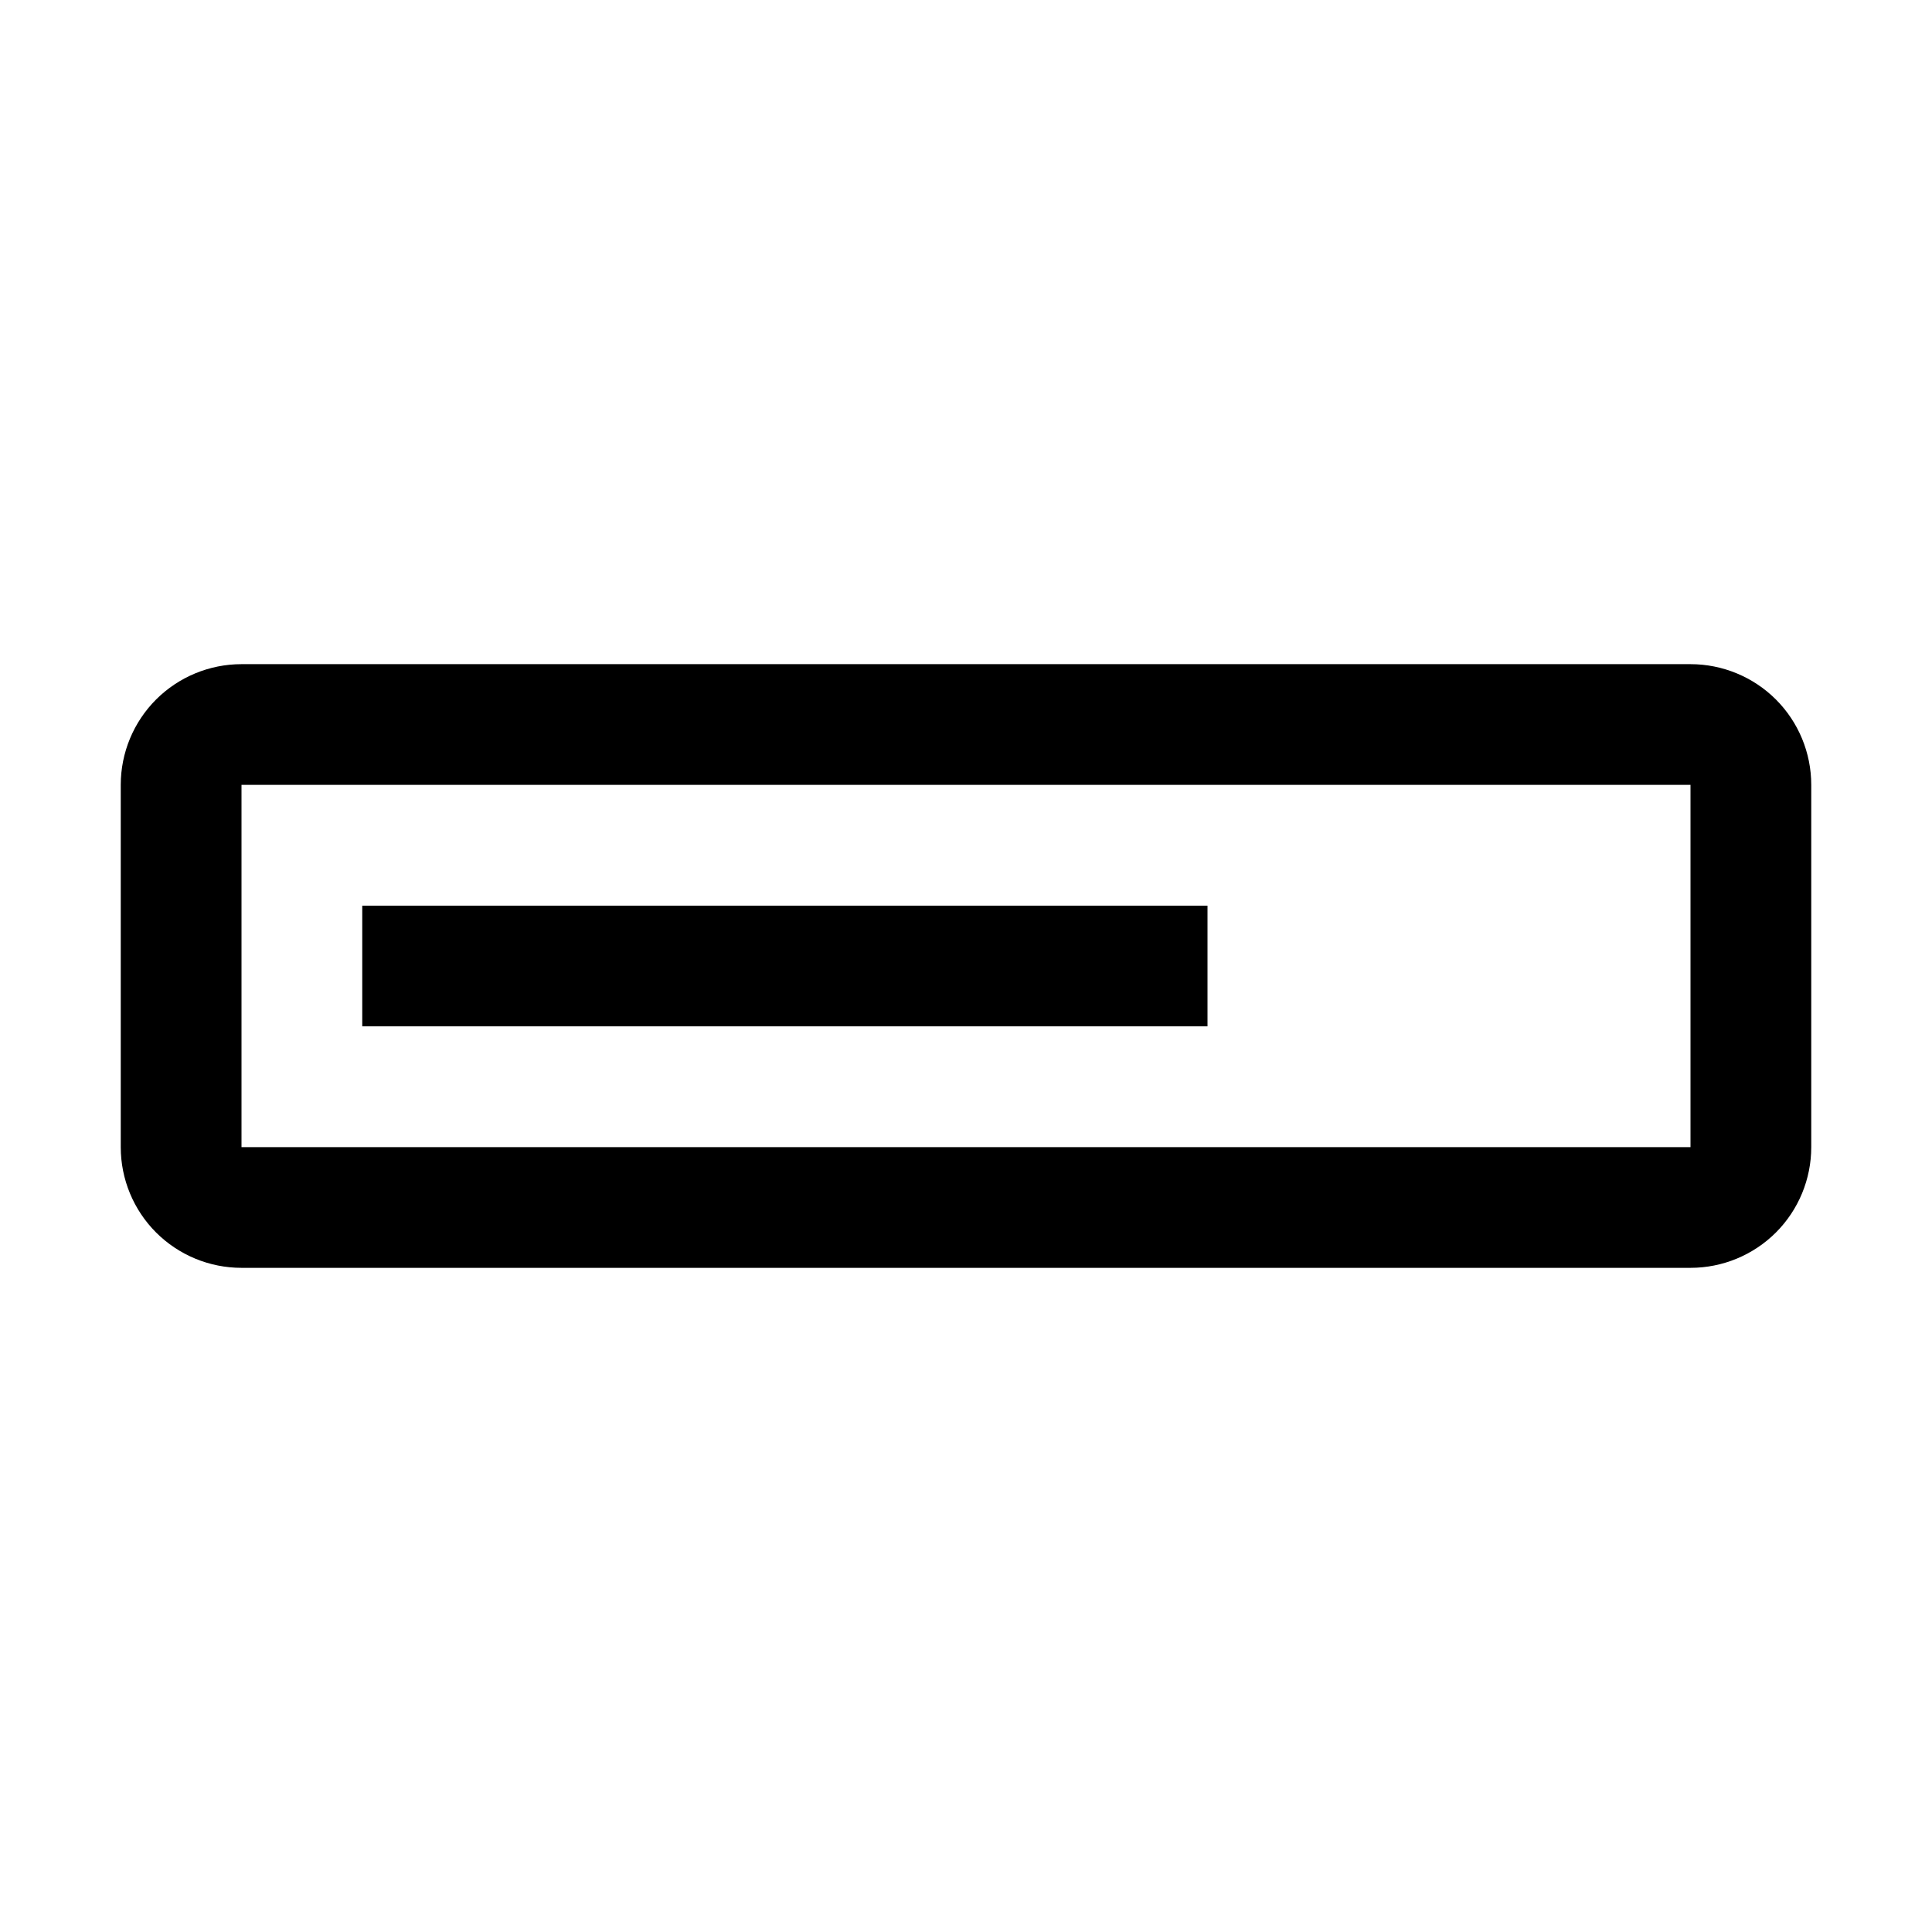
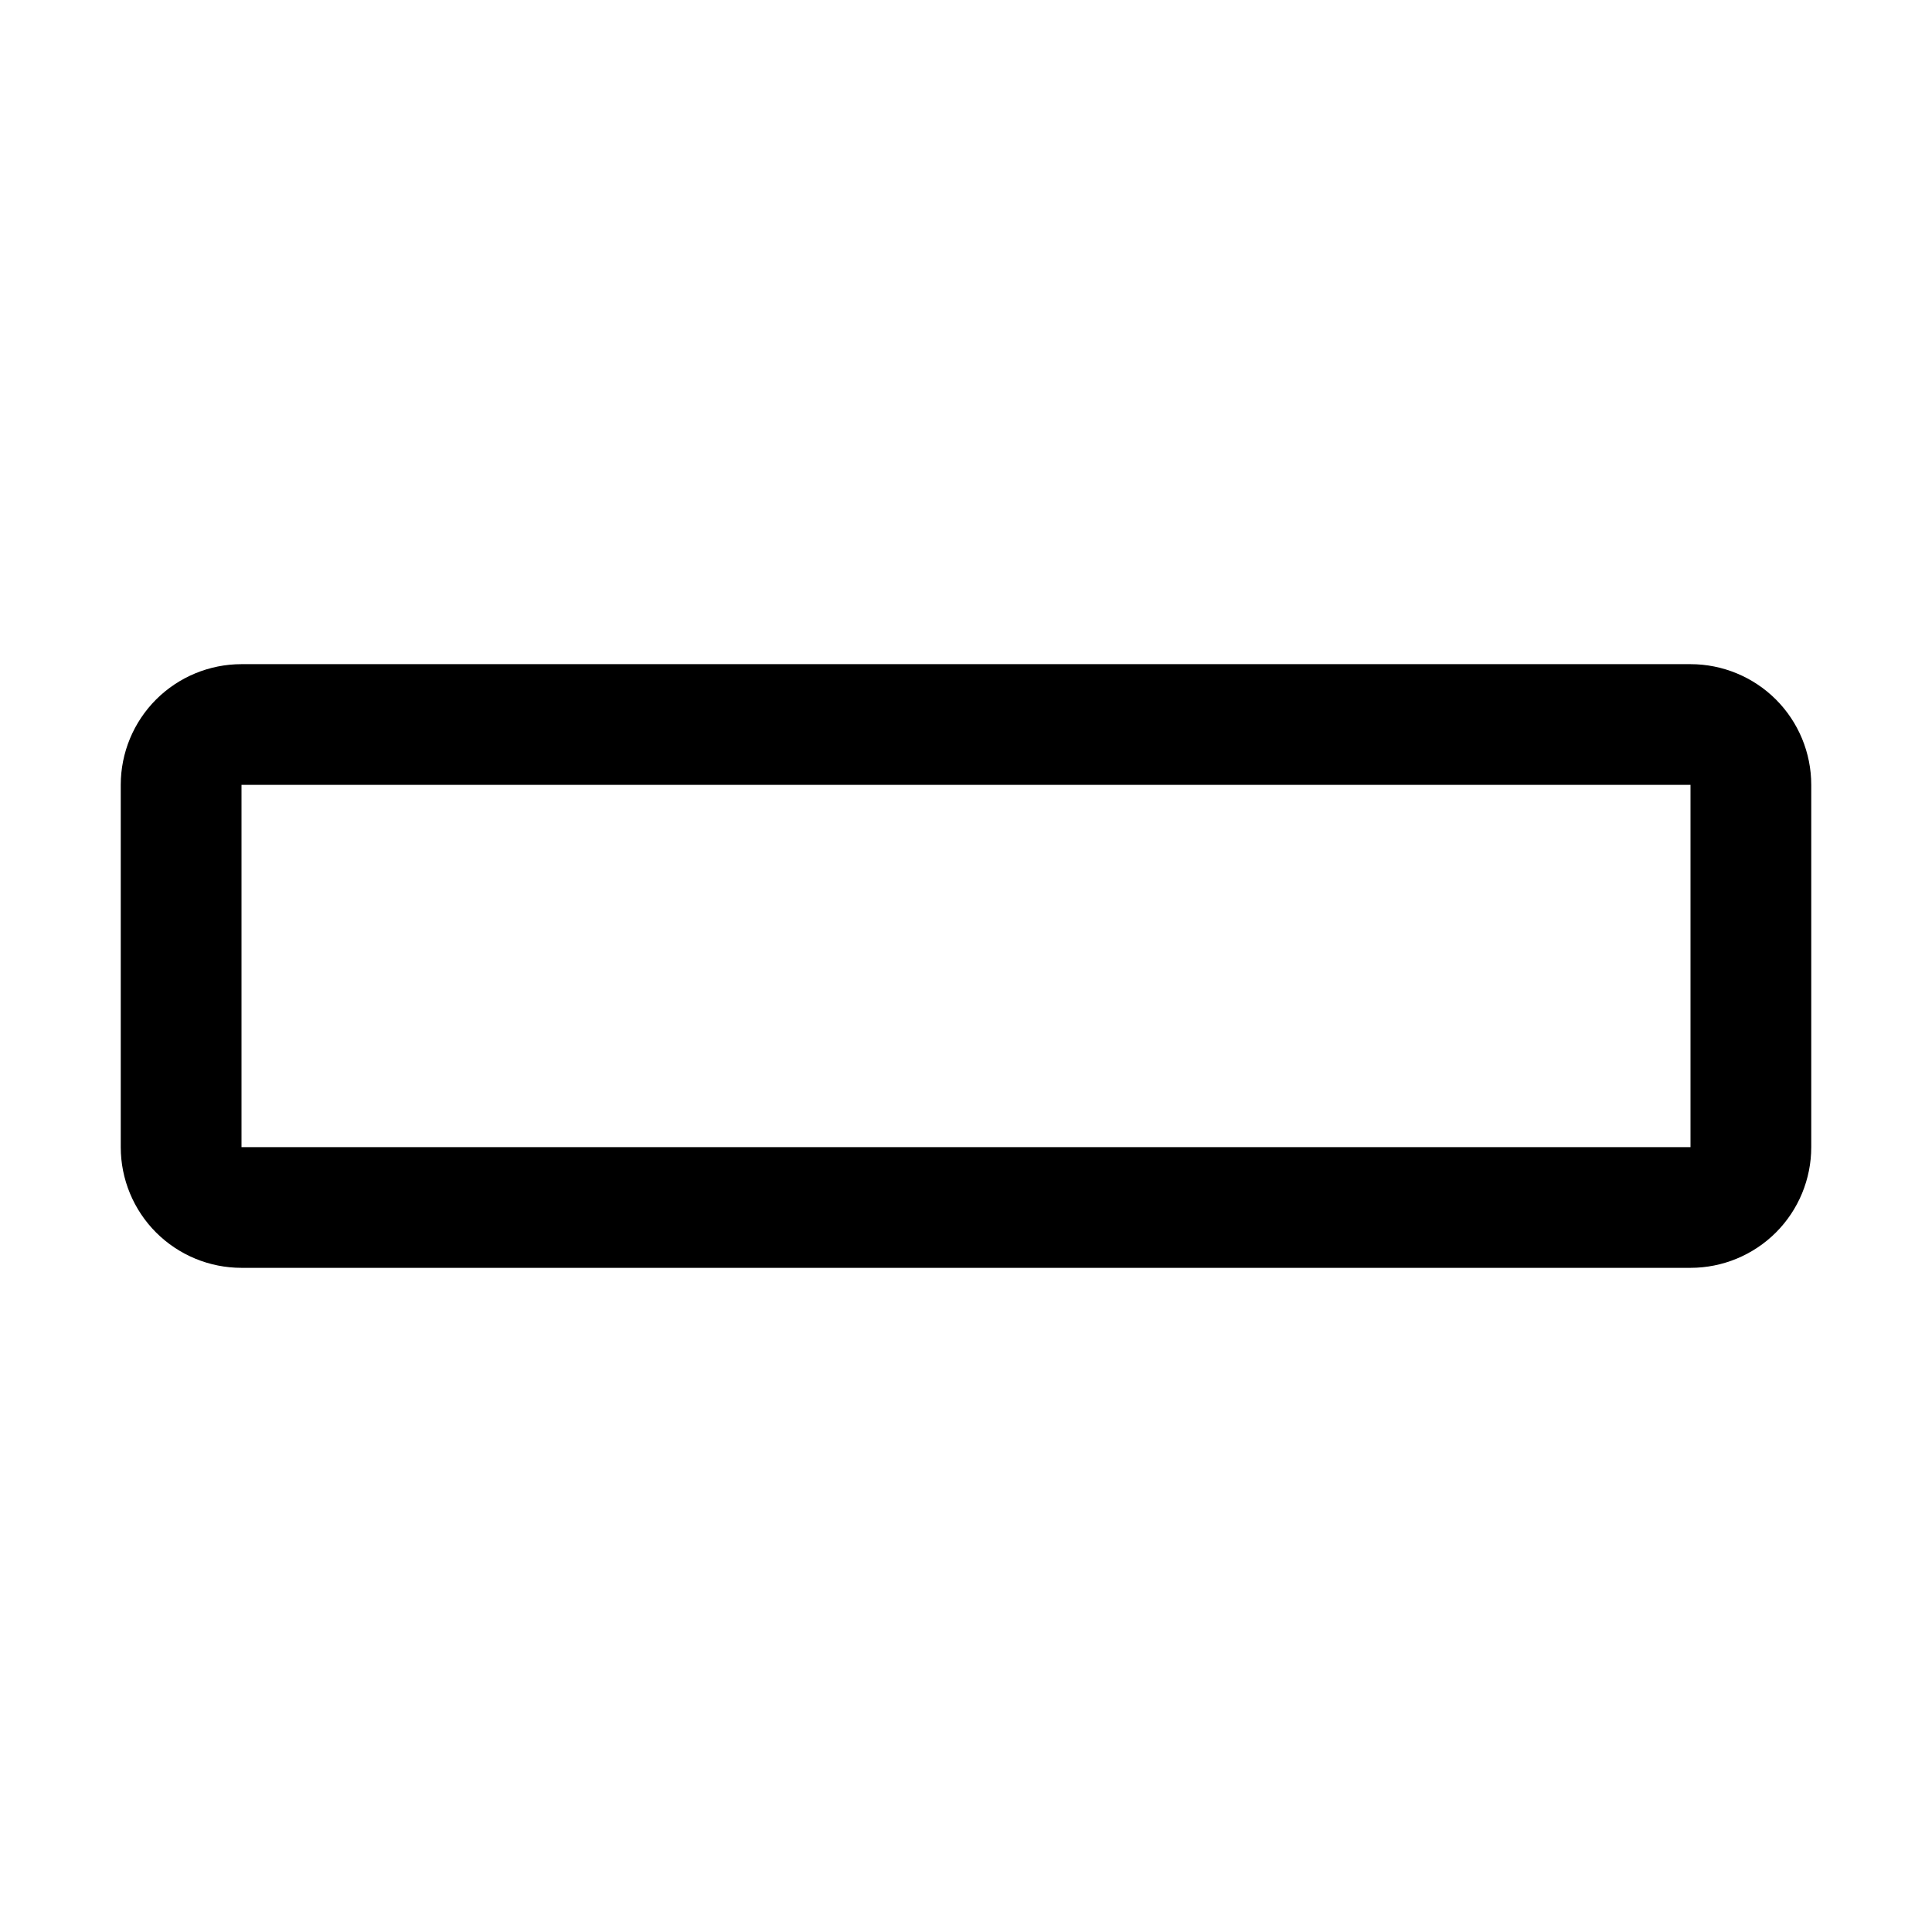
<svg xmlns="http://www.w3.org/2000/svg" width="26" height="26" viewBox="0 0 26 26" fill="none">
  <path d="M22.75 17.062H3.25C2.819 17.062 2.406 16.891 2.101 16.587C1.796 16.282 1.625 15.868 1.625 15.438V10.562C1.625 10.132 1.796 9.718 2.101 9.413C2.406 9.109 2.819 8.938 3.25 8.938H22.75C23.181 8.938 23.594 9.109 23.899 9.413C24.204 9.718 24.375 10.132 24.375 10.562V15.438C24.375 15.868 24.204 16.282 23.899 16.587C23.594 16.891 23.181 17.062 22.75 17.062ZM3.25 10.562V15.438H22.75V10.562H3.25Z" fill="black" />
-   <path d="M4.875 12.188H16.25V13.812H4.875V12.188Z" fill="black" />
</svg>